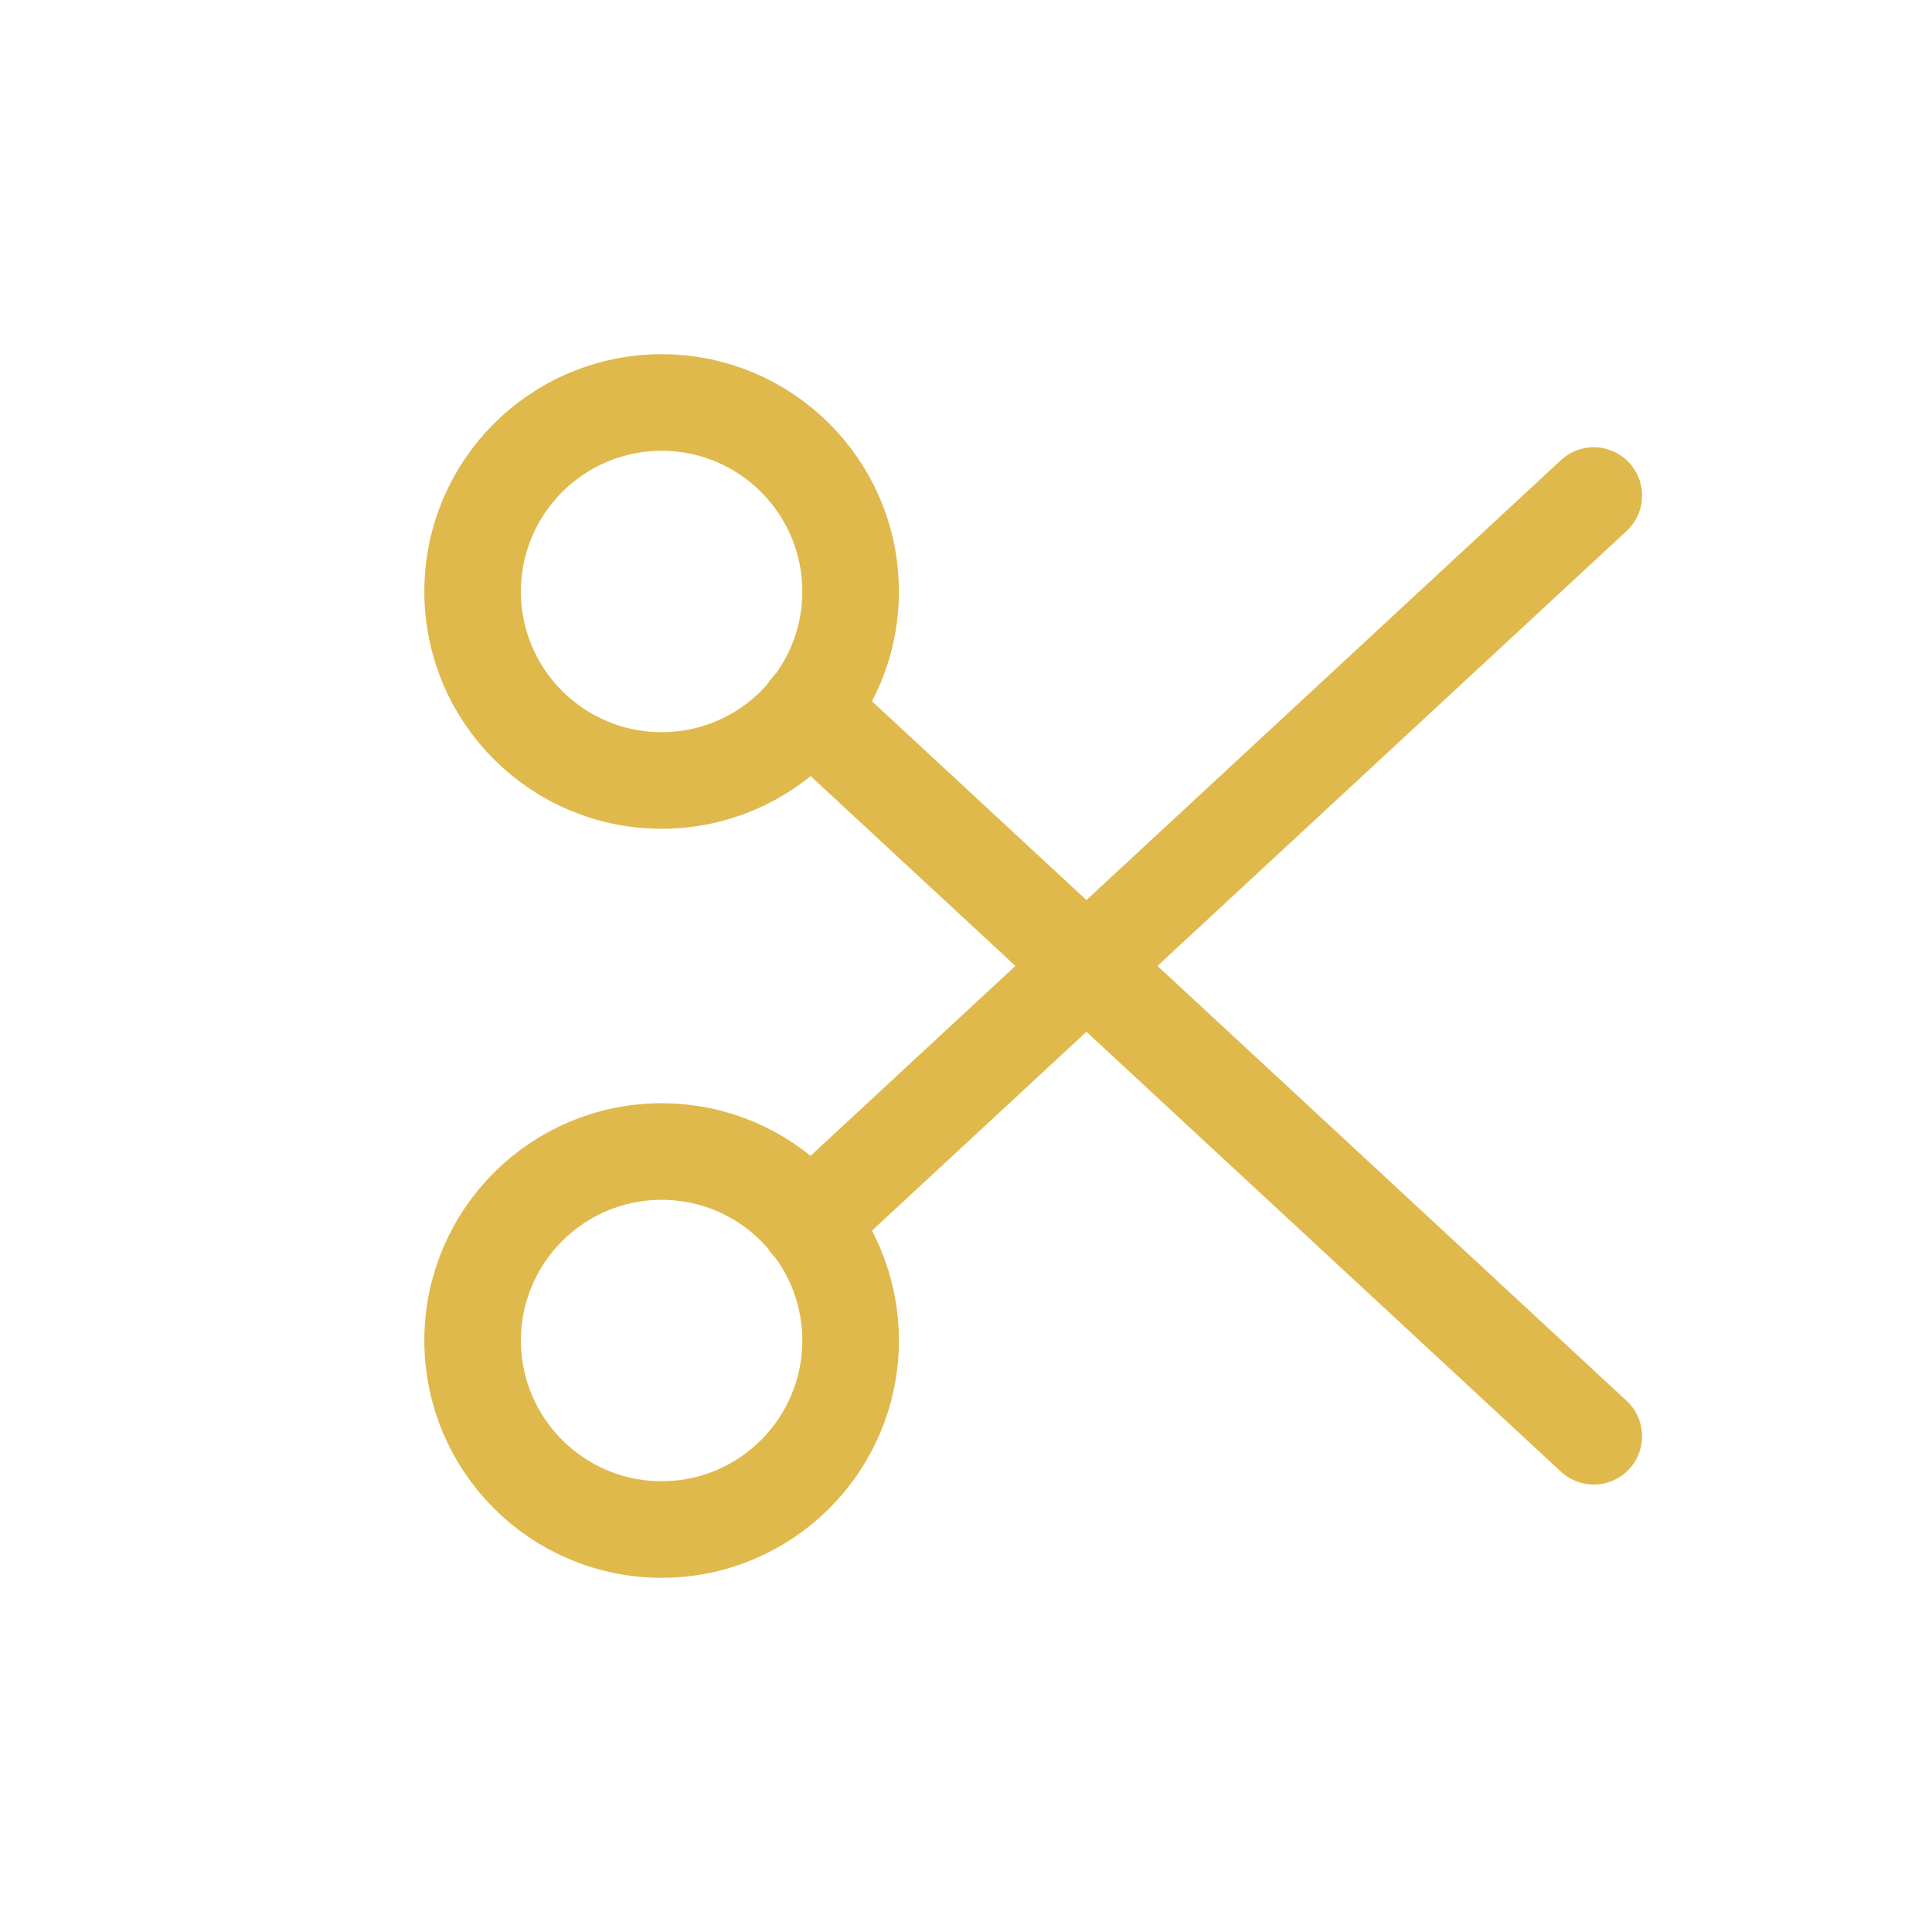
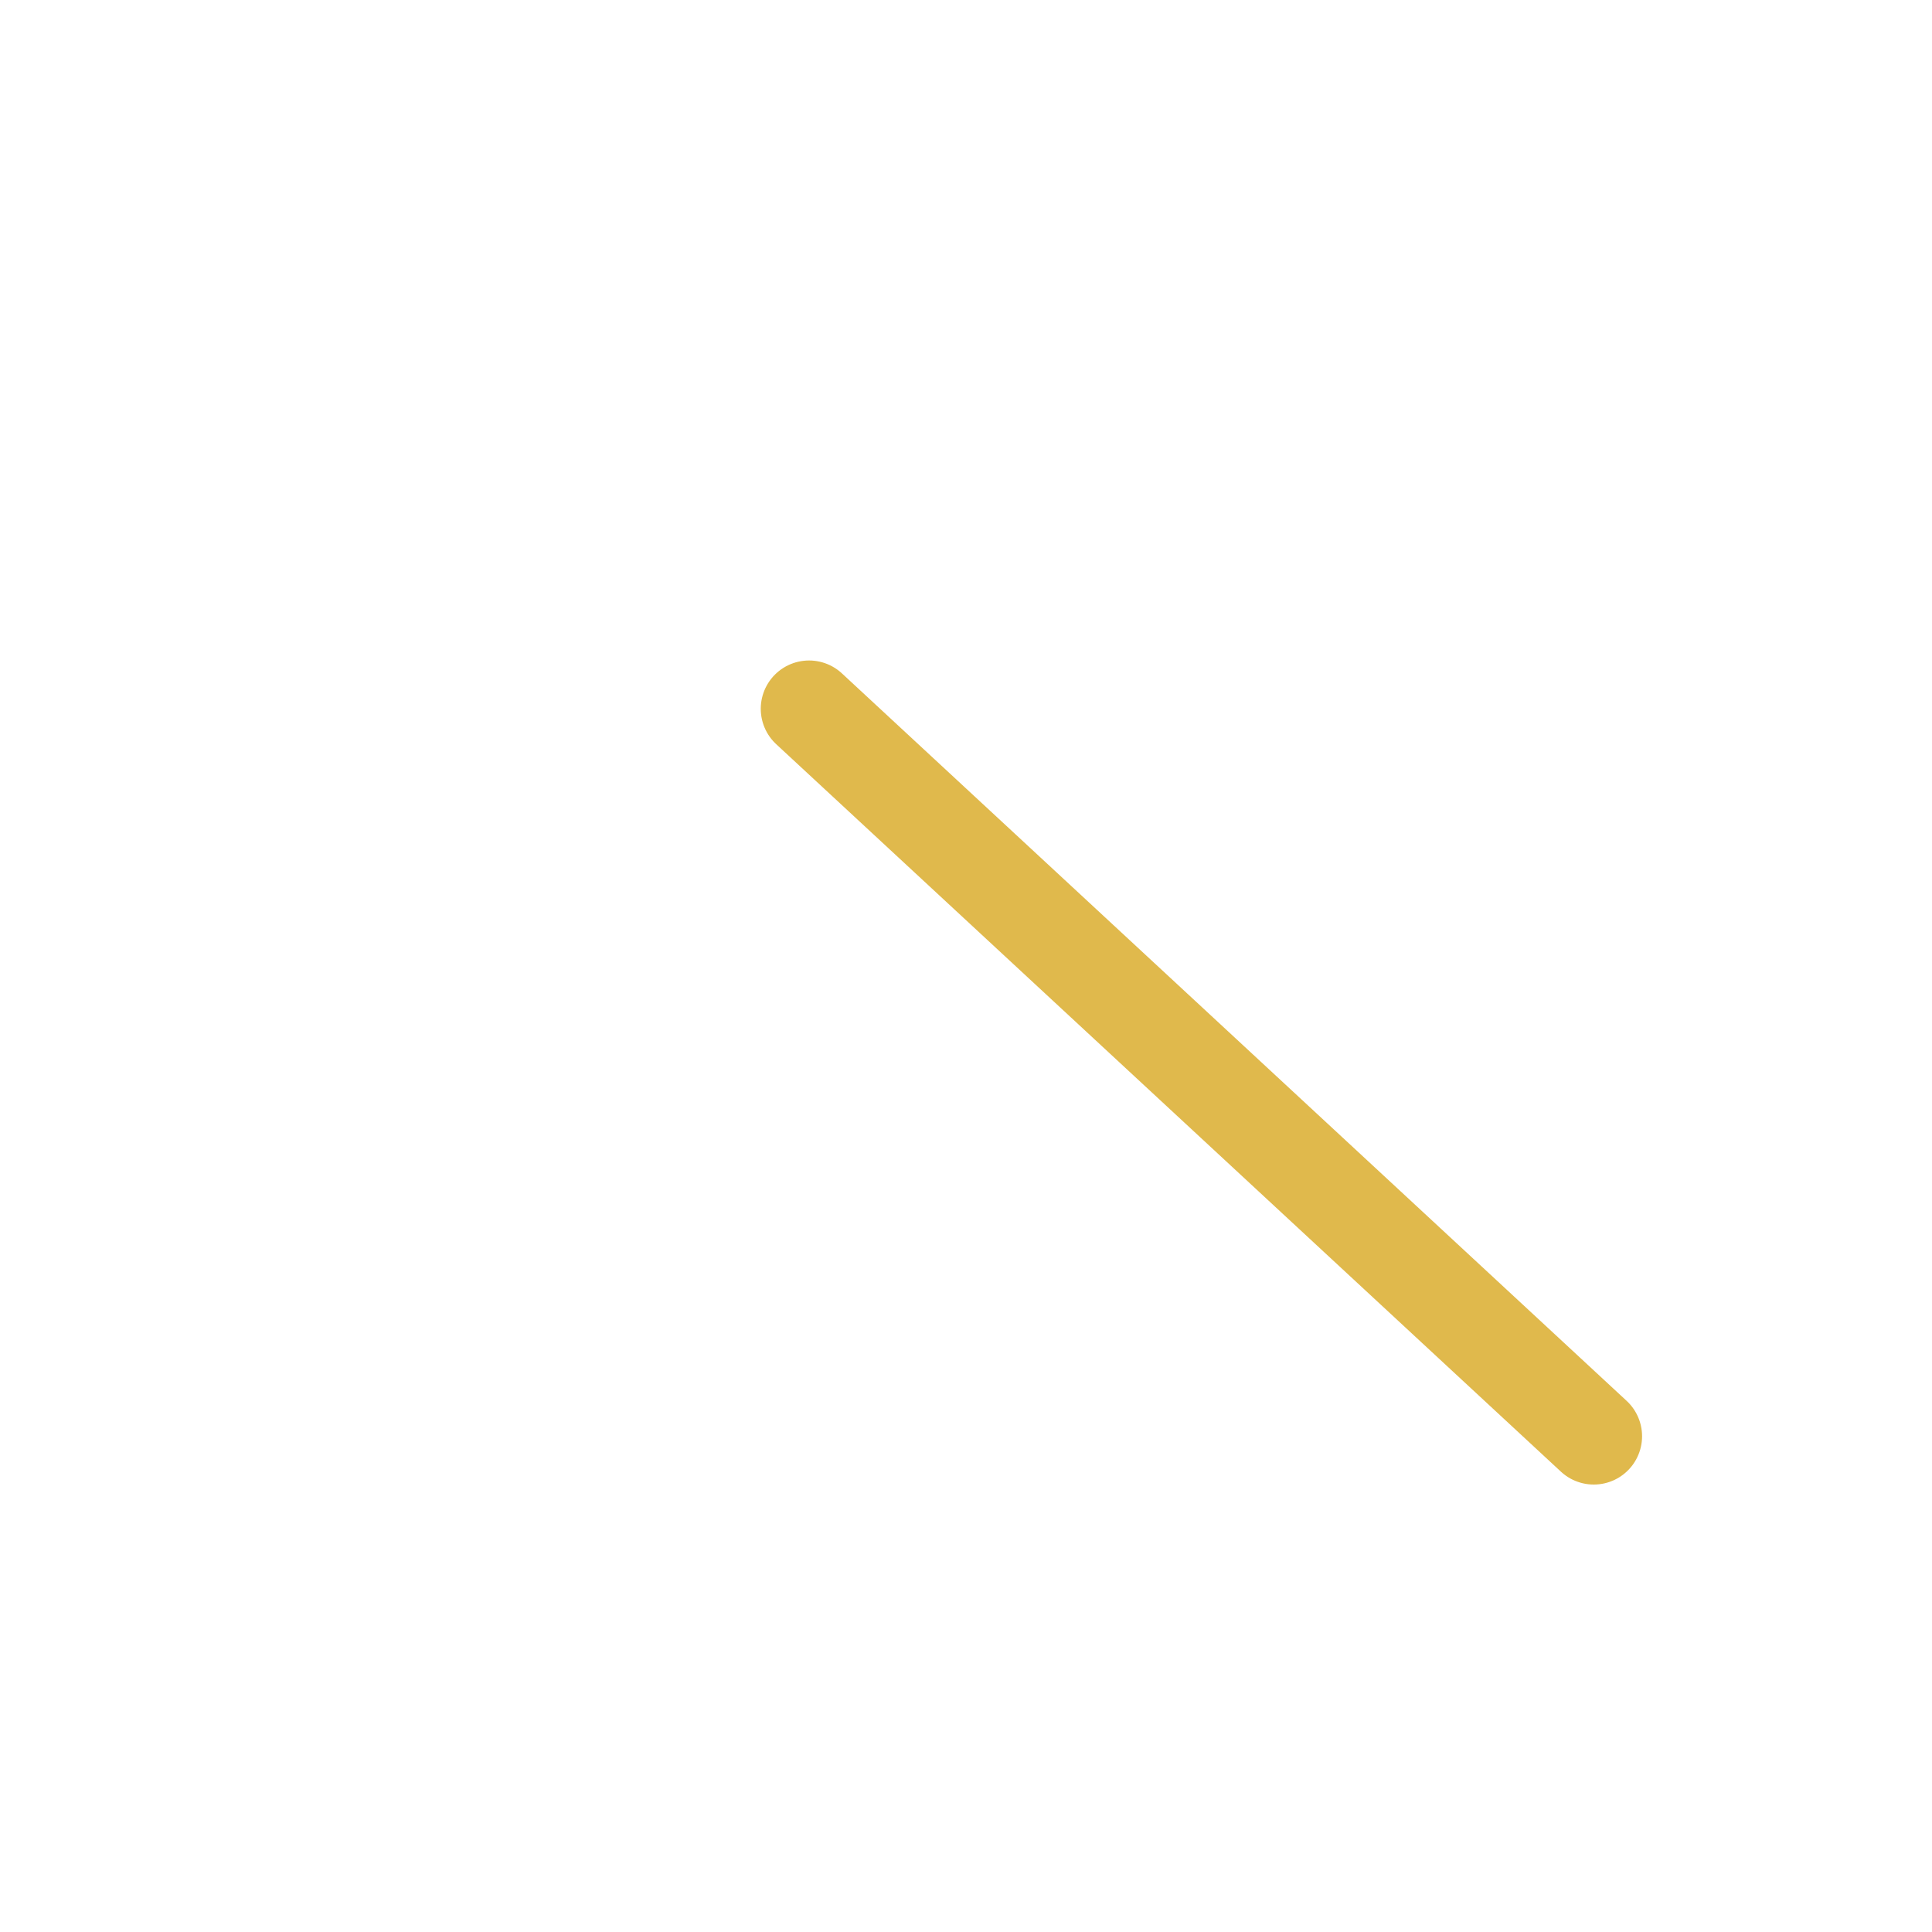
<svg xmlns="http://www.w3.org/2000/svg" width="30" height="30" viewBox="0 0 30 30" fill="none">
-   <path fill-rule="evenodd" clip-rule="evenodd" d="M10.274 12.119C11.894 12.119 13.208 10.805 13.208 9.185C13.208 7.564 11.894 6.25 10.274 6.25C8.653 6.25 7.339 7.564 7.339 9.185C7.339 10.805 8.653 12.119 10.274 12.119Z" stroke="#E0B94C" stroke-width="1.5" stroke-linecap="round" stroke-linejoin="round" />
-   <path fill-rule="evenodd" clip-rule="evenodd" d="M10.274 17.881C11.894 17.881 13.208 19.195 13.208 20.815C13.208 22.436 11.894 23.75 10.274 23.75C8.653 23.75 7.339 22.436 7.339 20.815C7.339 19.195 8.653 17.881 10.274 17.881Z" stroke="#E0B94C" stroke-width="1.5" stroke-linecap="round" stroke-linejoin="round" />
  <path d="M24.748 22.302L12.563 11.006" stroke="#E0B94C" stroke-width="1.5" stroke-linecap="round" stroke-linejoin="round" />
-   <path d="M24.748 7.695L12.563 18.992" stroke="#E0B94C" stroke-width="1.5" stroke-linecap="round" stroke-linejoin="round" />
</svg>